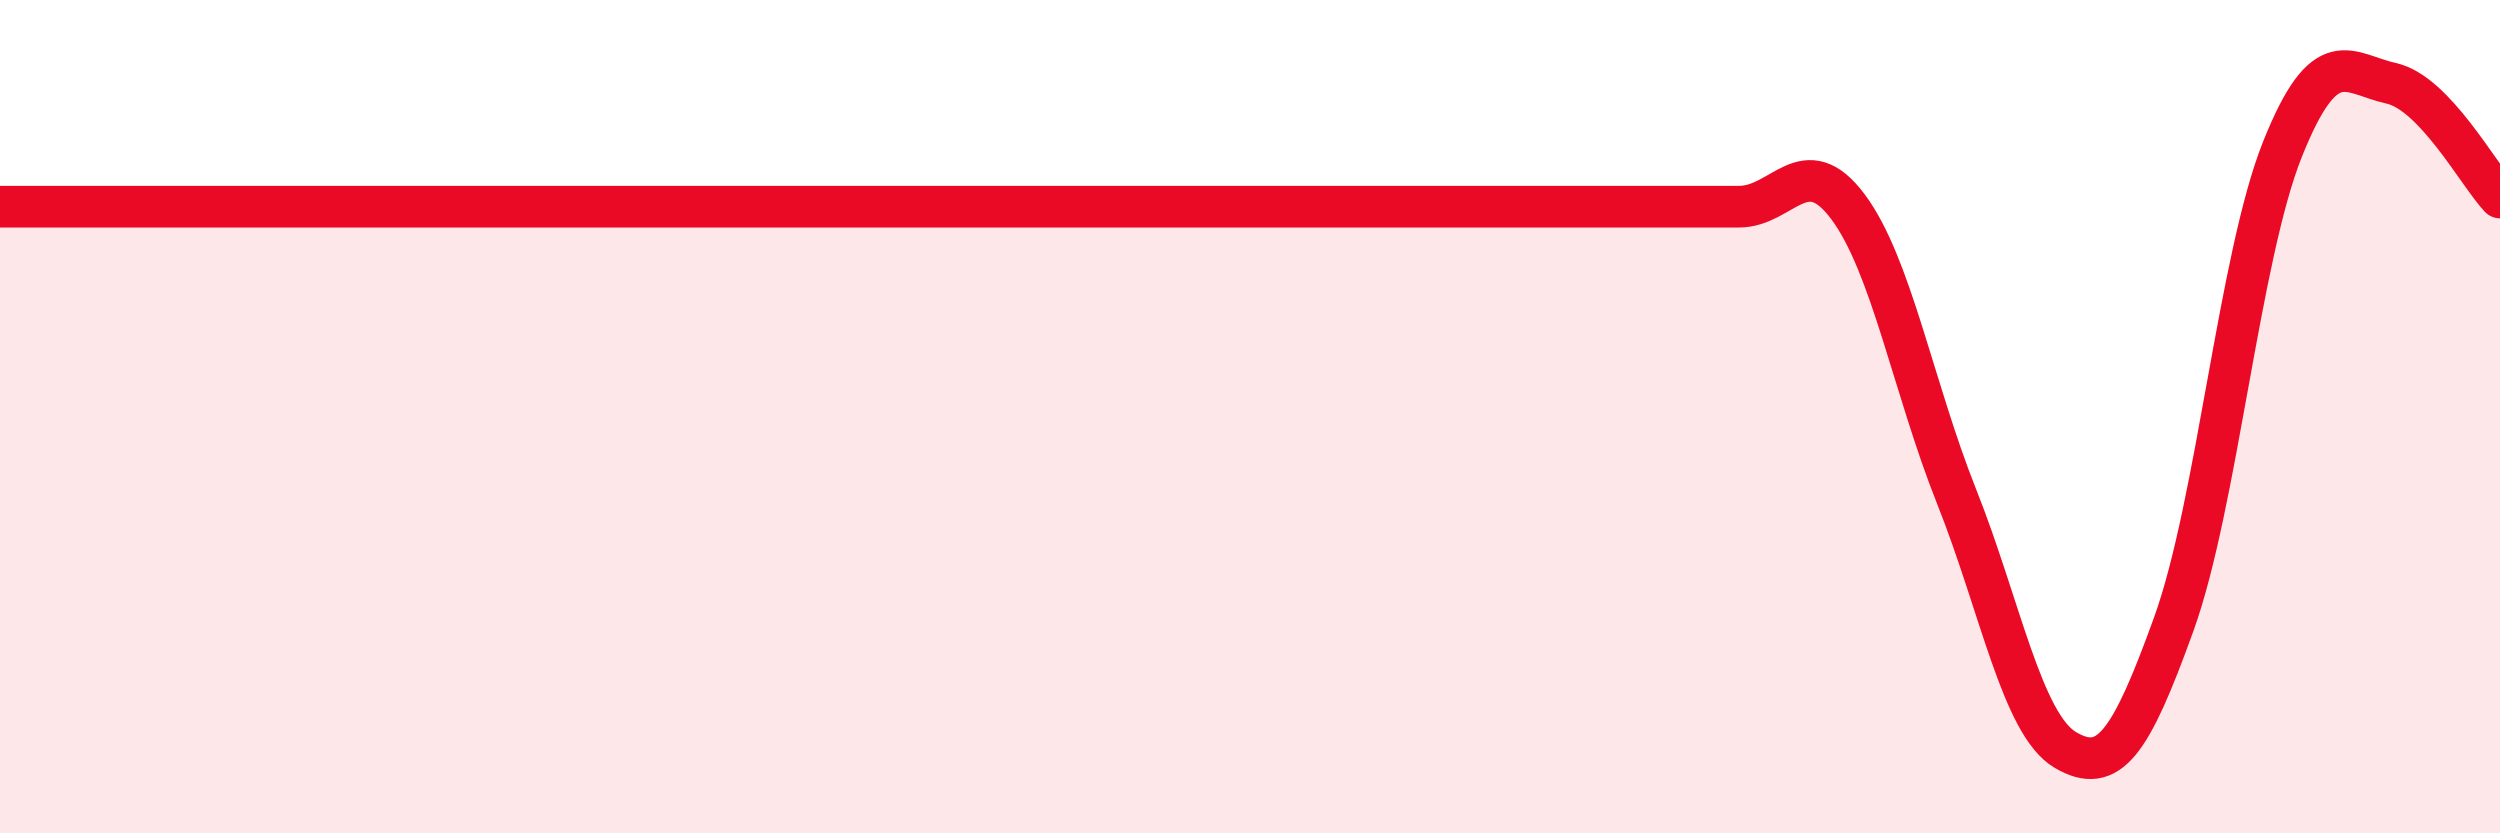
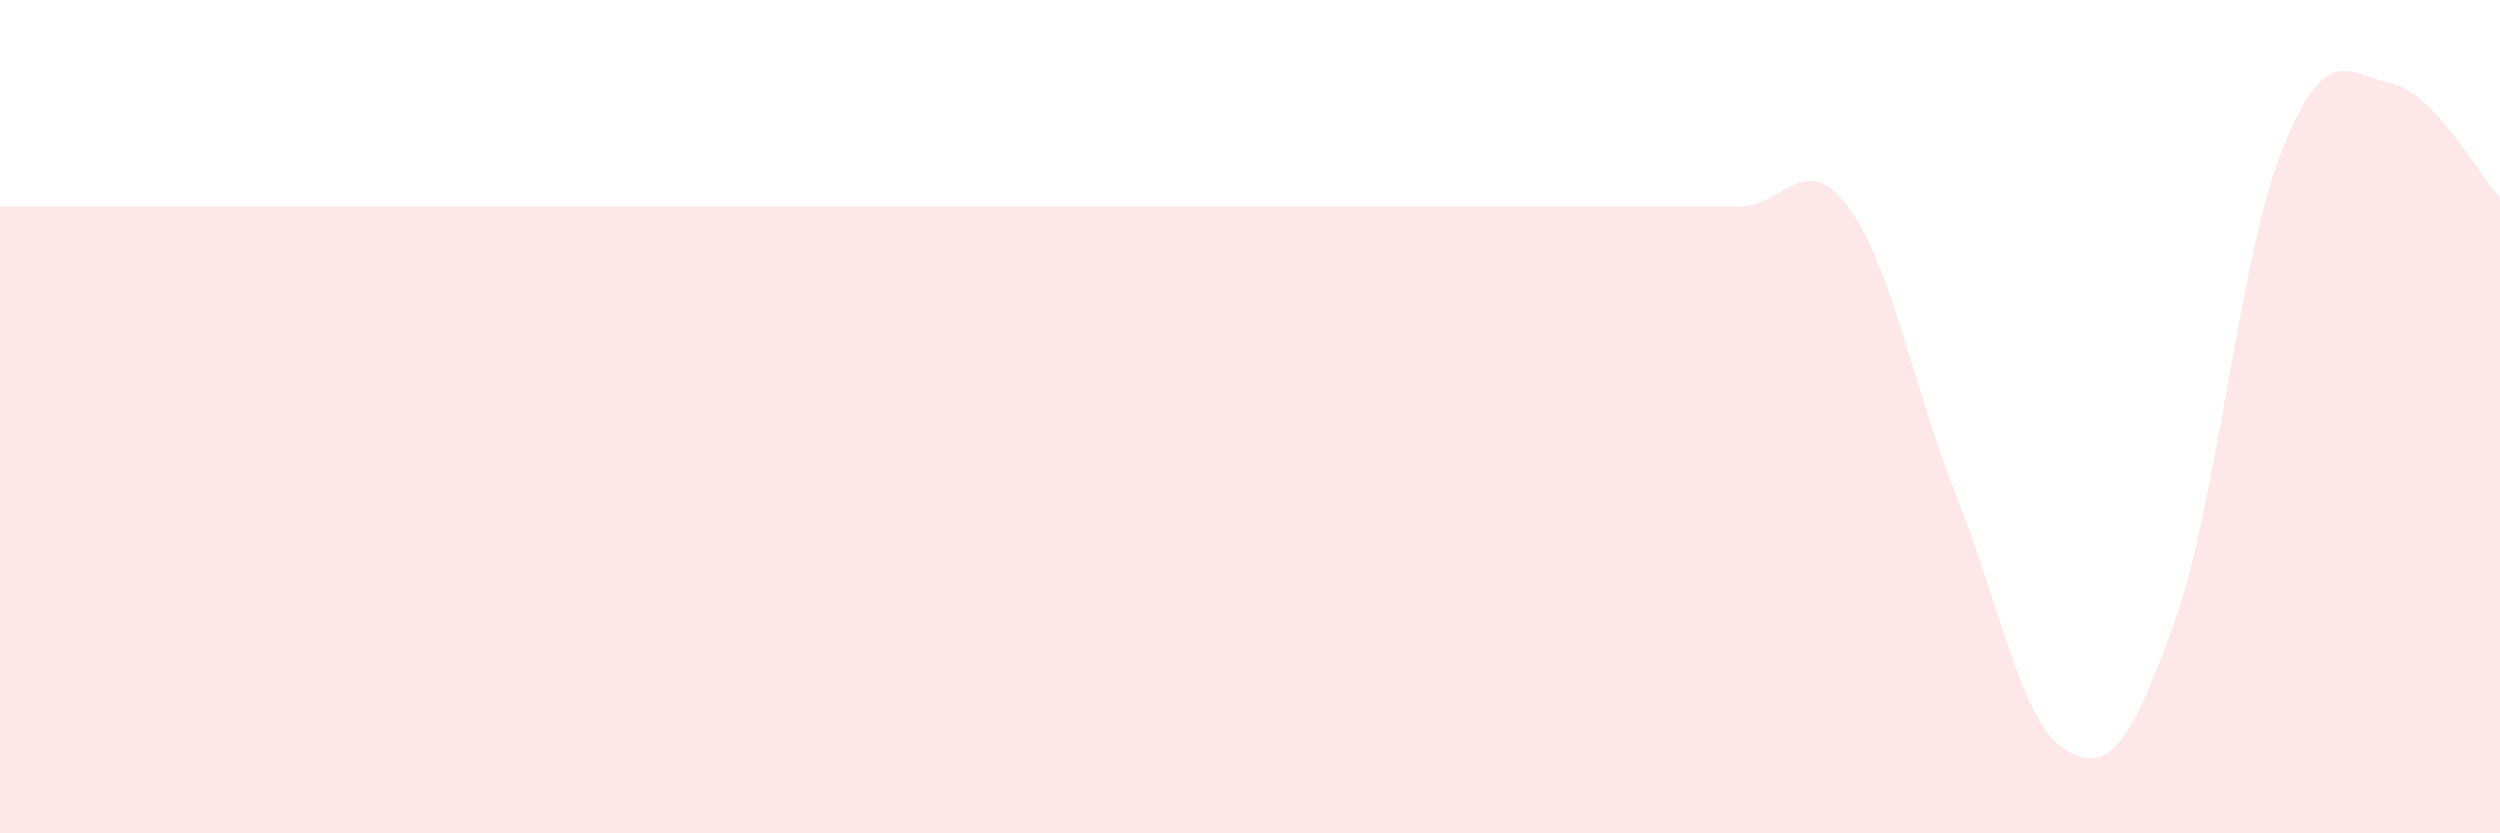
<svg xmlns="http://www.w3.org/2000/svg" width="60" height="20" viewBox="0 0 60 20">
  <path d="M 0,4.96 C 0.52,4.96 1.57,4.96 2.61,4.96 C 3.65,4.96 4.18,4.96 5.22,4.96 C 6.26,4.96 6.79,4.96 7.83,4.96 C 8.87,4.96 9.39,4.96 10.43,4.96 C 11.47,4.96 12,4.96 13.04,4.96 C 14.08,4.96 14.61,4.96 15.65,4.96 C 16.69,4.96 17.22,4.96 18.26,4.96 C 19.3,4.96 19.83,4.96 20.87,4.96 C 21.91,4.96 22.44,4.96 23.48,4.96 C 24.52,4.96 25.05,4.96 26.09,4.96 C 27.13,4.96 27.66,4.96 28.7,4.96 C 29.74,4.96 30.26,4.96 31.3,4.96 C 32.34,4.96 32.87,4.96 33.91,4.96 C 34.95,4.96 35.48,4.96 36.52,4.96 C 37.56,4.96 38.09,4.96 39.13,4.96 C 40.17,4.96 40.7,4.96 41.74,4.96 C 42.78,4.96 43.31,3.57 44.35,4.96 C 45.39,6.35 45.92,9.31 46.96,11.92 C 48,14.53 48.53,17.39 49.57,18 C 50.61,18.61 51.13,17.86 52.17,14.98 C 53.21,12.1 53.74,6.18 54.78,3.58 C 55.82,0.98 56.35,1.77 57.39,2 C 58.43,2.23 59.48,4.19 60,4.74L60 20L0 20Z" fill="#EB0A25" opacity="0.1" stroke-linecap="round" stroke-linejoin="round" />
-   <path d="M 0,4.96 C 0.52,4.96 1.57,4.96 2.61,4.96 C 3.65,4.96 4.18,4.96 5.22,4.96 C 6.26,4.96 6.79,4.96 7.83,4.96 C 8.87,4.96 9.39,4.96 10.43,4.96 C 11.47,4.96 12,4.96 13.04,4.96 C 14.08,4.96 14.61,4.96 15.65,4.96 C 16.69,4.96 17.22,4.96 18.26,4.96 C 19.3,4.96 19.83,4.96 20.87,4.96 C 21.91,4.96 22.44,4.96 23.48,4.96 C 24.52,4.96 25.05,4.96 26.09,4.96 C 27.13,4.96 27.66,4.96 28.7,4.96 C 29.74,4.96 30.26,4.96 31.3,4.96 C 32.34,4.96 32.87,4.96 33.91,4.96 C 34.95,4.96 35.48,4.96 36.52,4.96 C 37.56,4.96 38.09,4.96 39.13,4.96 C 40.17,4.96 40.7,4.96 41.74,4.96 C 42.78,4.96 43.31,3.57 44.35,4.96 C 45.39,6.35 45.92,9.31 46.96,11.92 C 48,14.53 48.53,17.39 49.57,18 C 50.61,18.61 51.13,17.86 52.17,14.98 C 53.21,12.1 53.74,6.18 54.78,3.58 C 55.82,0.98 56.35,1.77 57.39,2 C 58.43,2.23 59.48,4.19 60,4.74" stroke="#EB0A25" stroke-width="1" fill="none" stroke-linecap="round" stroke-linejoin="round" />
</svg>